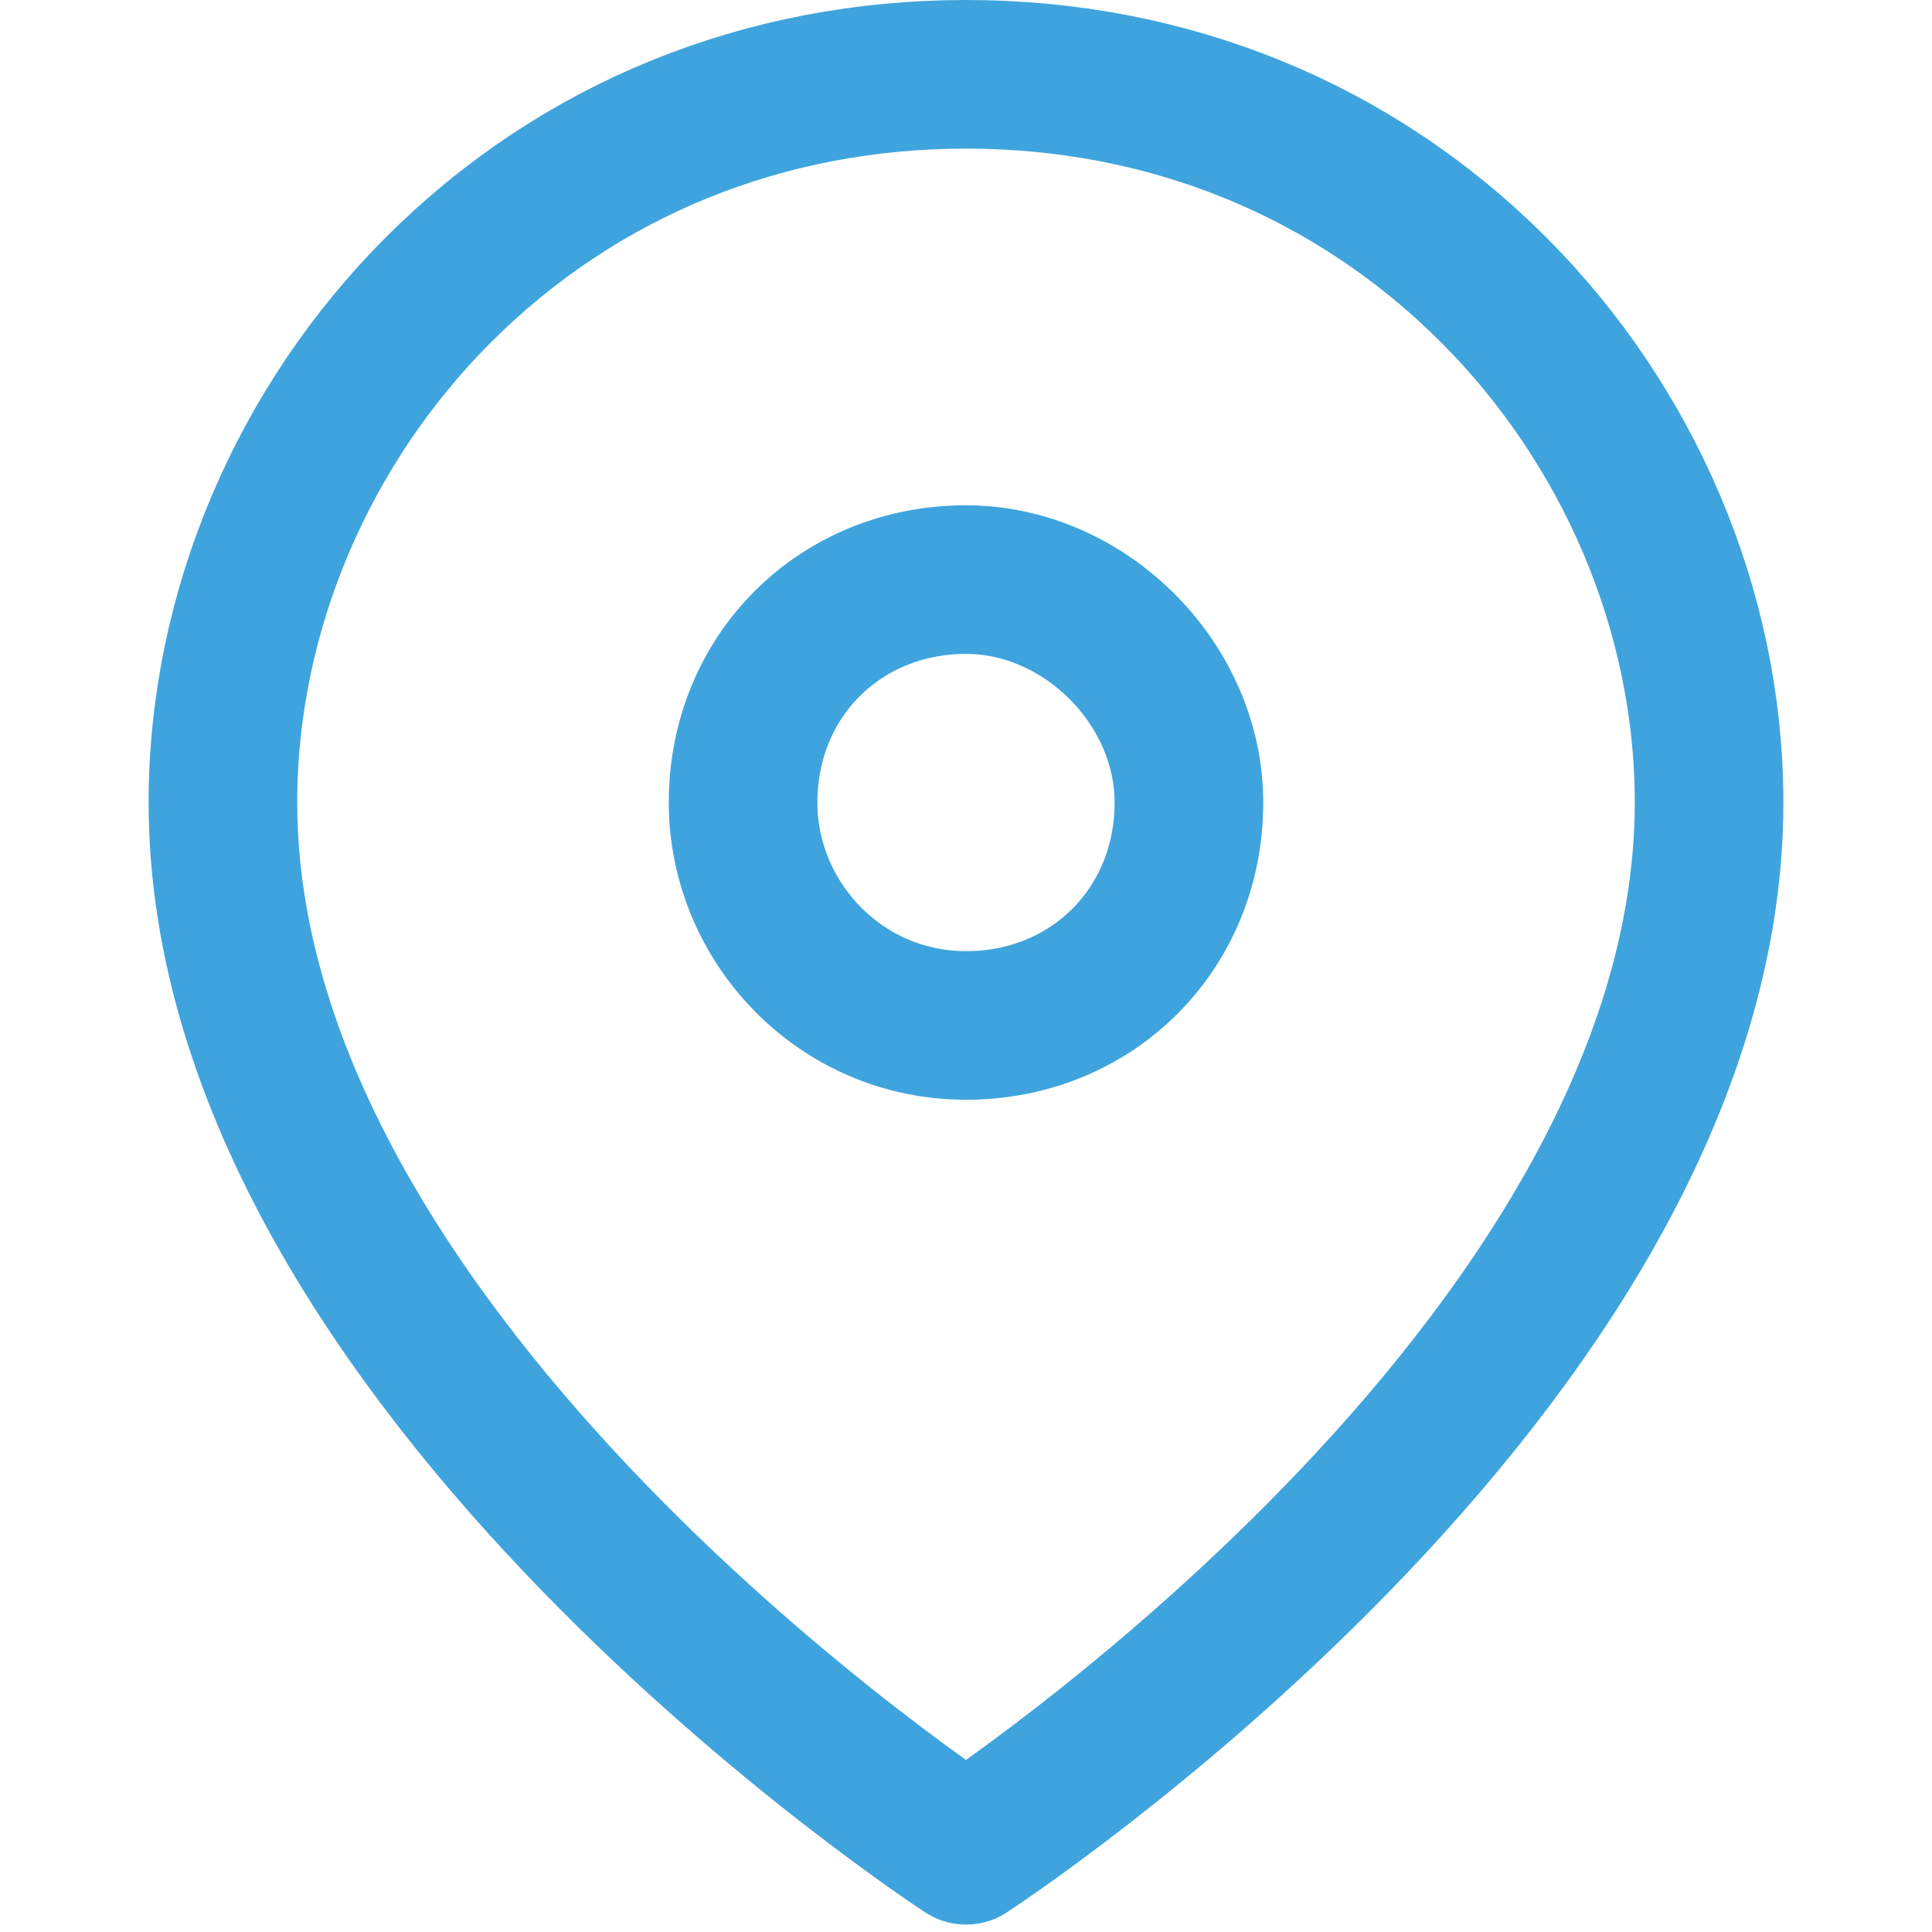
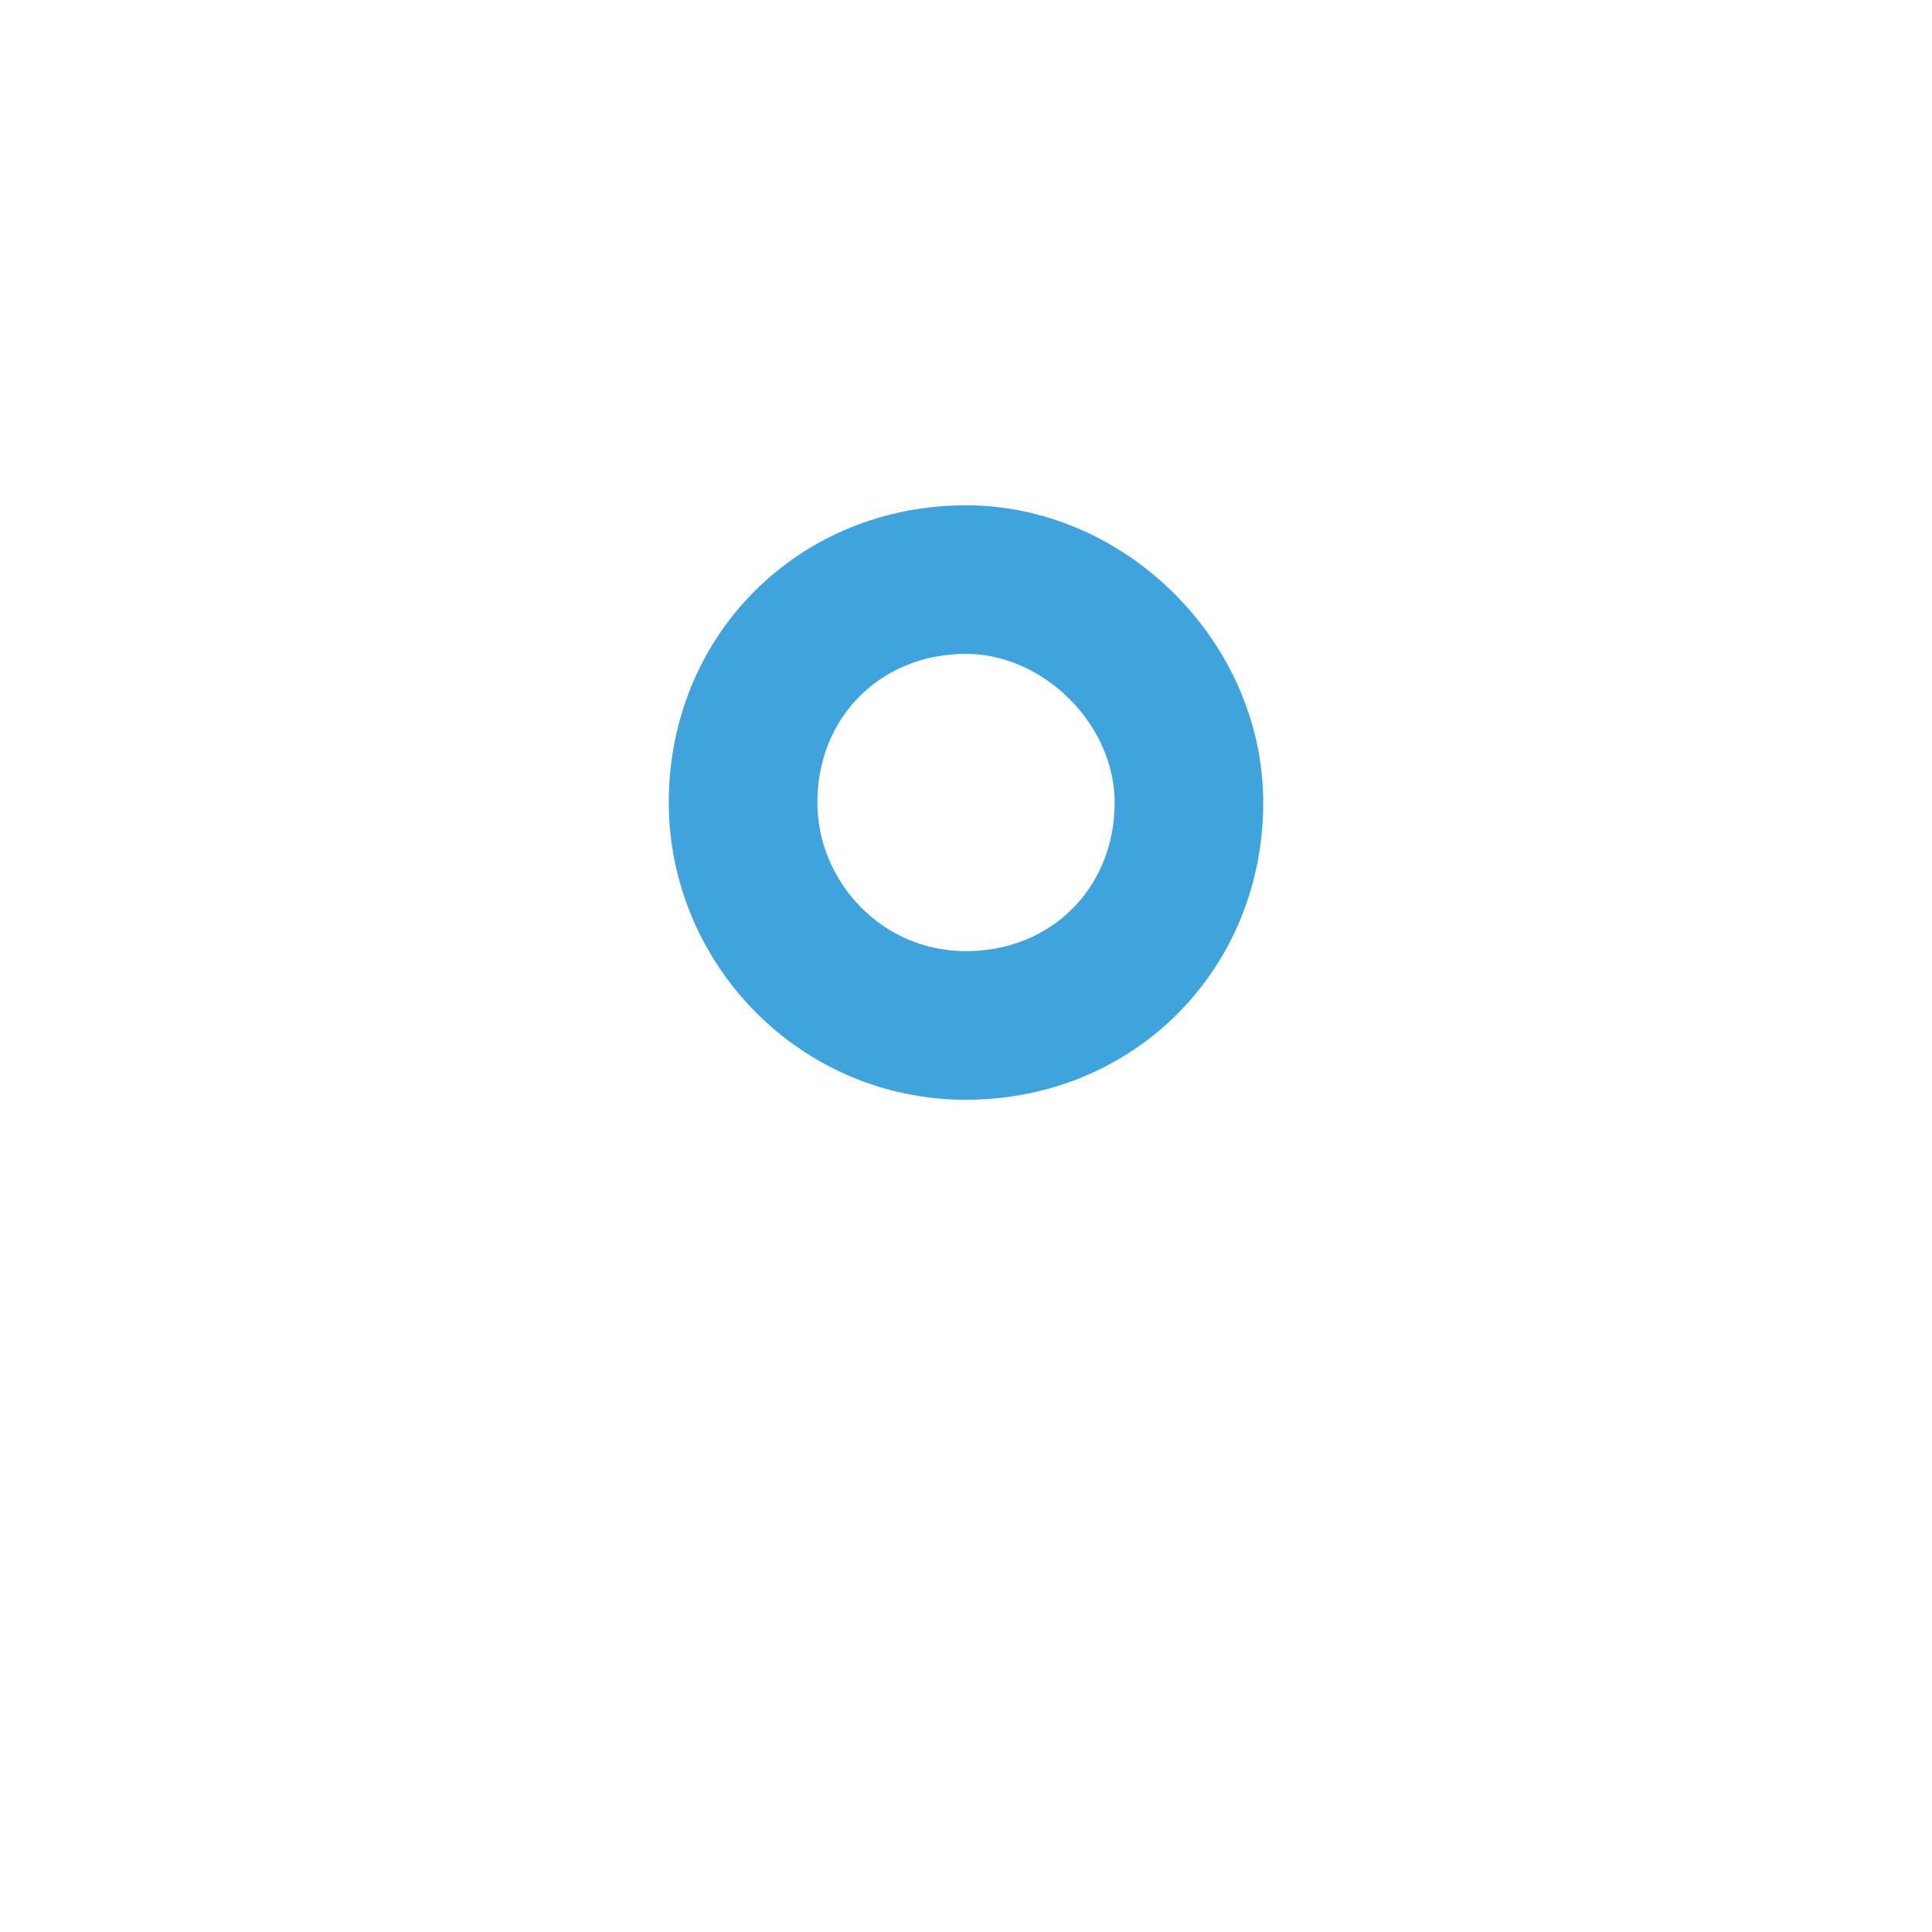
<svg xmlns="http://www.w3.org/2000/svg" version="1.1" id="Capa_1" x="0px" y="0px" viewBox="0 0 26 26" style="enable-background:new 0 0 26 26;" xml:space="preserve">
  <style type="text/css">
	.st0{fill:none;stroke:#3FA4DD;stroke-width:2;stroke-linecap:round;stroke-linejoin:round;}
</style>
-   <path class="st0" d="M23,10.8c0,7.6-10,14.1-10,14.1S3,18.4,3,10.8c0-2.6,1.1-5.1,2.9-6.9C7.8,2,10.3,1,13,1c2.7,0,5.2,1,7.1,2.9  C21.9,5.7,23,8.2,23,10.8z" />
  <path class="st0" d="M13,13.8c1.7,0,3-1.3,3-3c0-1.6-1.4-3-3-3c-1.7,0-3,1.3-3,3C10,12.4,11.3,13.8,13,13.8z" />
</svg>